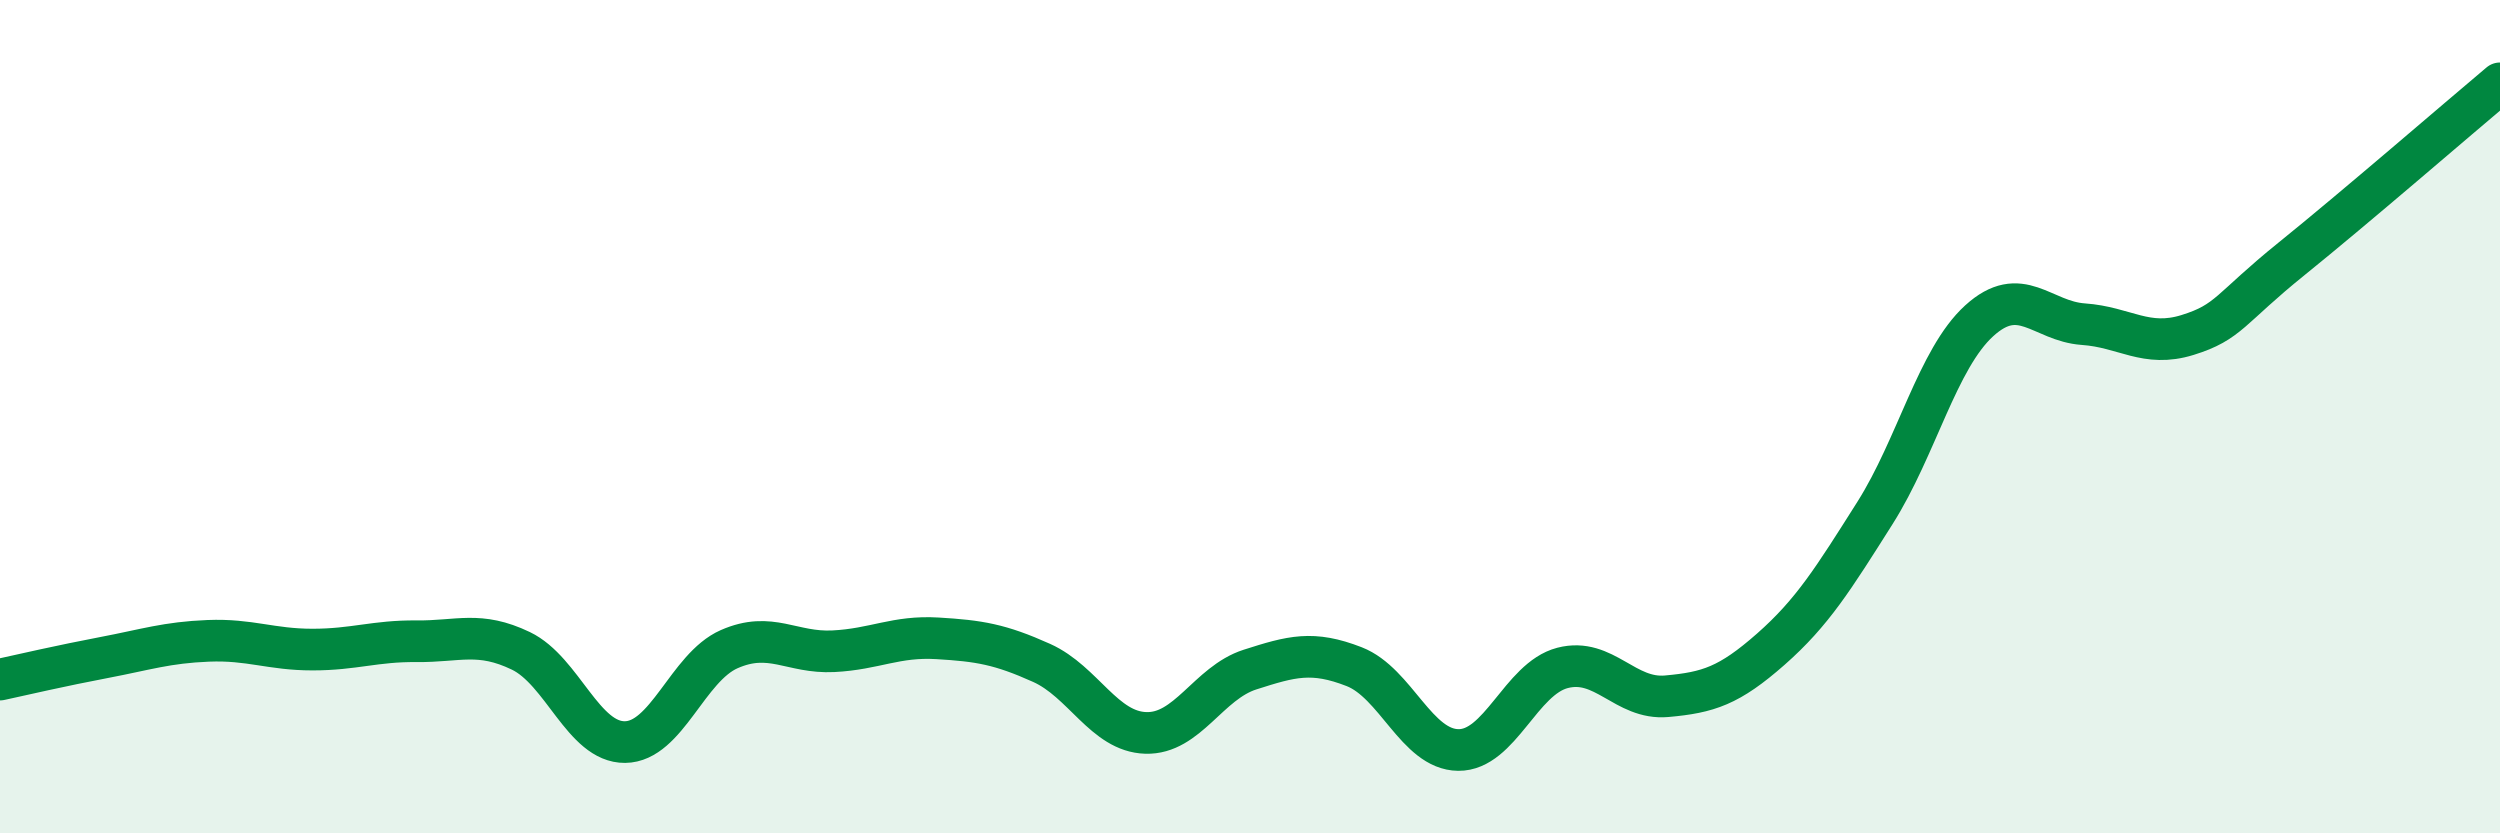
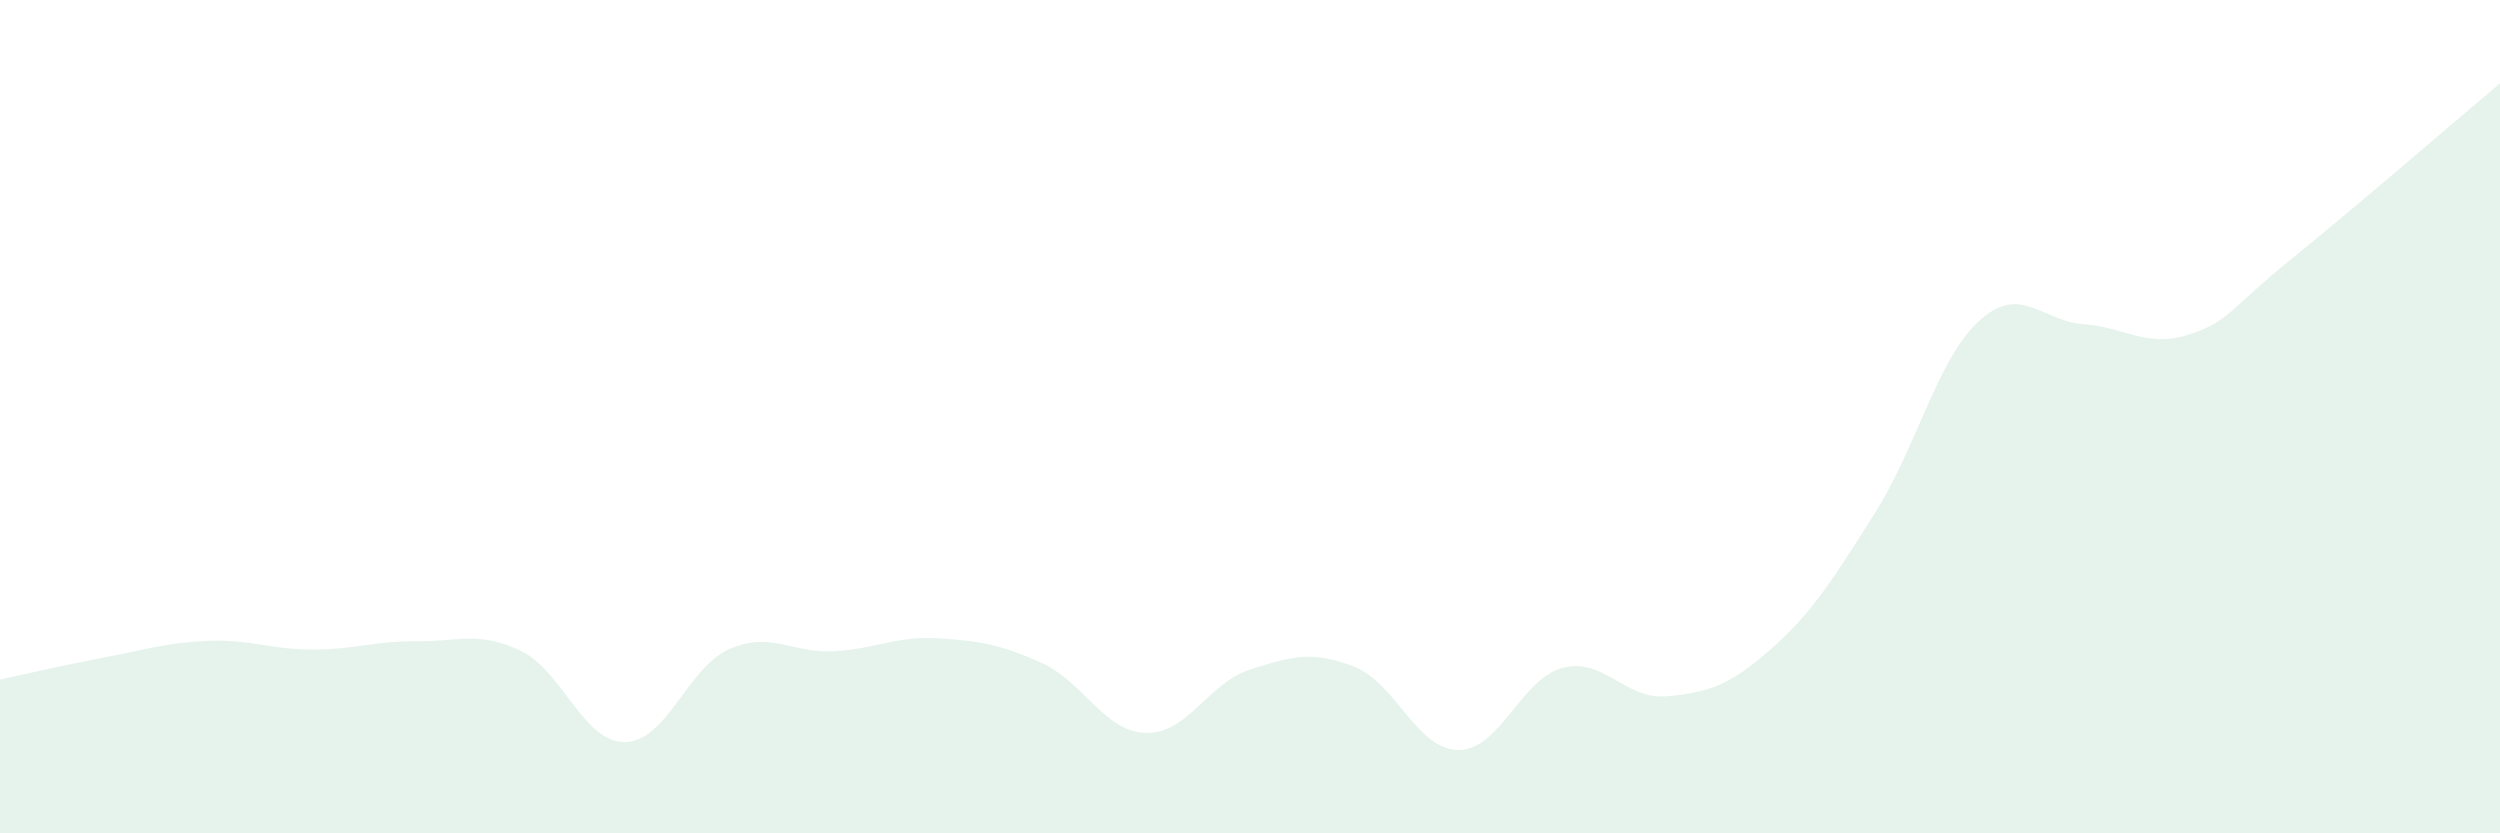
<svg xmlns="http://www.w3.org/2000/svg" width="60" height="20" viewBox="0 0 60 20">
  <path d="M 0,16.31 C 0.5,16.2 1.5,15.97 2.5,15.78 C 3.5,15.59 4,15.42 5,15.38 C 6,15.34 6.5,15.59 7.5,15.59 C 8.5,15.59 9,15.38 10,15.39 C 11,15.4 11.5,15.14 12.5,15.62 C 13.5,16.1 14,17.82 15,17.81 C 16,17.8 16.5,16.02 17.5,15.58 C 18.5,15.14 19,15.68 20,15.63 C 21,15.58 21.5,15.26 22.5,15.32 C 23.5,15.38 24,15.46 25,15.91 C 26,16.36 26.5,17.56 27.5,17.59 C 28.5,17.62 29,16.39 30,16.07 C 31,15.75 31.5,15.61 32.5,16 C 33.5,16.39 34,17.99 35,18 C 36,18.01 36.5,16.29 37.5,16.03 C 38.5,15.77 39,16.8 40,16.71 C 41,16.62 41.5,16.46 42.5,15.58 C 43.5,14.7 44,13.89 45,12.31 C 46,10.73 46.5,8.61 47.5,7.7 C 48.5,6.79 49,7.71 50,7.78 C 51,7.85 51.5,8.35 52.5,8.04 C 53.5,7.73 53.5,7.42 55,6.21 C 56.5,5 59,2.84 60,2L60 20L0 20Z" fill="#008740" opacity="0.1" stroke-linecap="round" stroke-linejoin="round" />
-   <path d="M 0,16.31 C 0.5,16.2 1.5,15.97 2.5,15.78 C 3.5,15.59 4,15.42 5,15.38 C 6,15.34 6.5,15.59 7.5,15.59 C 8.5,15.59 9,15.38 10,15.39 C 11,15.4 11.5,15.14 12.5,15.62 C 13.5,16.1 14,17.82 15,17.81 C 16,17.8 16.5,16.02 17.5,15.58 C 18.5,15.14 19,15.68 20,15.63 C 21,15.58 21.5,15.26 22.5,15.32 C 23.5,15.38 24,15.46 25,15.91 C 26,16.36 26.5,17.56 27.5,17.59 C 28.5,17.62 29,16.39 30,16.07 C 31,15.75 31.5,15.61 32.5,16 C 33.5,16.39 34,17.99 35,18 C 36,18.01 36.5,16.29 37.5,16.03 C 38.5,15.77 39,16.8 40,16.71 C 41,16.62 41.5,16.46 42.5,15.58 C 43.5,14.7 44,13.89 45,12.31 C 46,10.73 46.5,8.61 47.5,7.7 C 48.5,6.79 49,7.71 50,7.78 C 51,7.85 51.5,8.35 52.5,8.04 C 53.5,7.73 53.5,7.42 55,6.21 C 56.5,5 59,2.84 60,2" stroke="#008740" stroke-width="1" fill="none" stroke-linecap="round" stroke-linejoin="round" />
</svg>